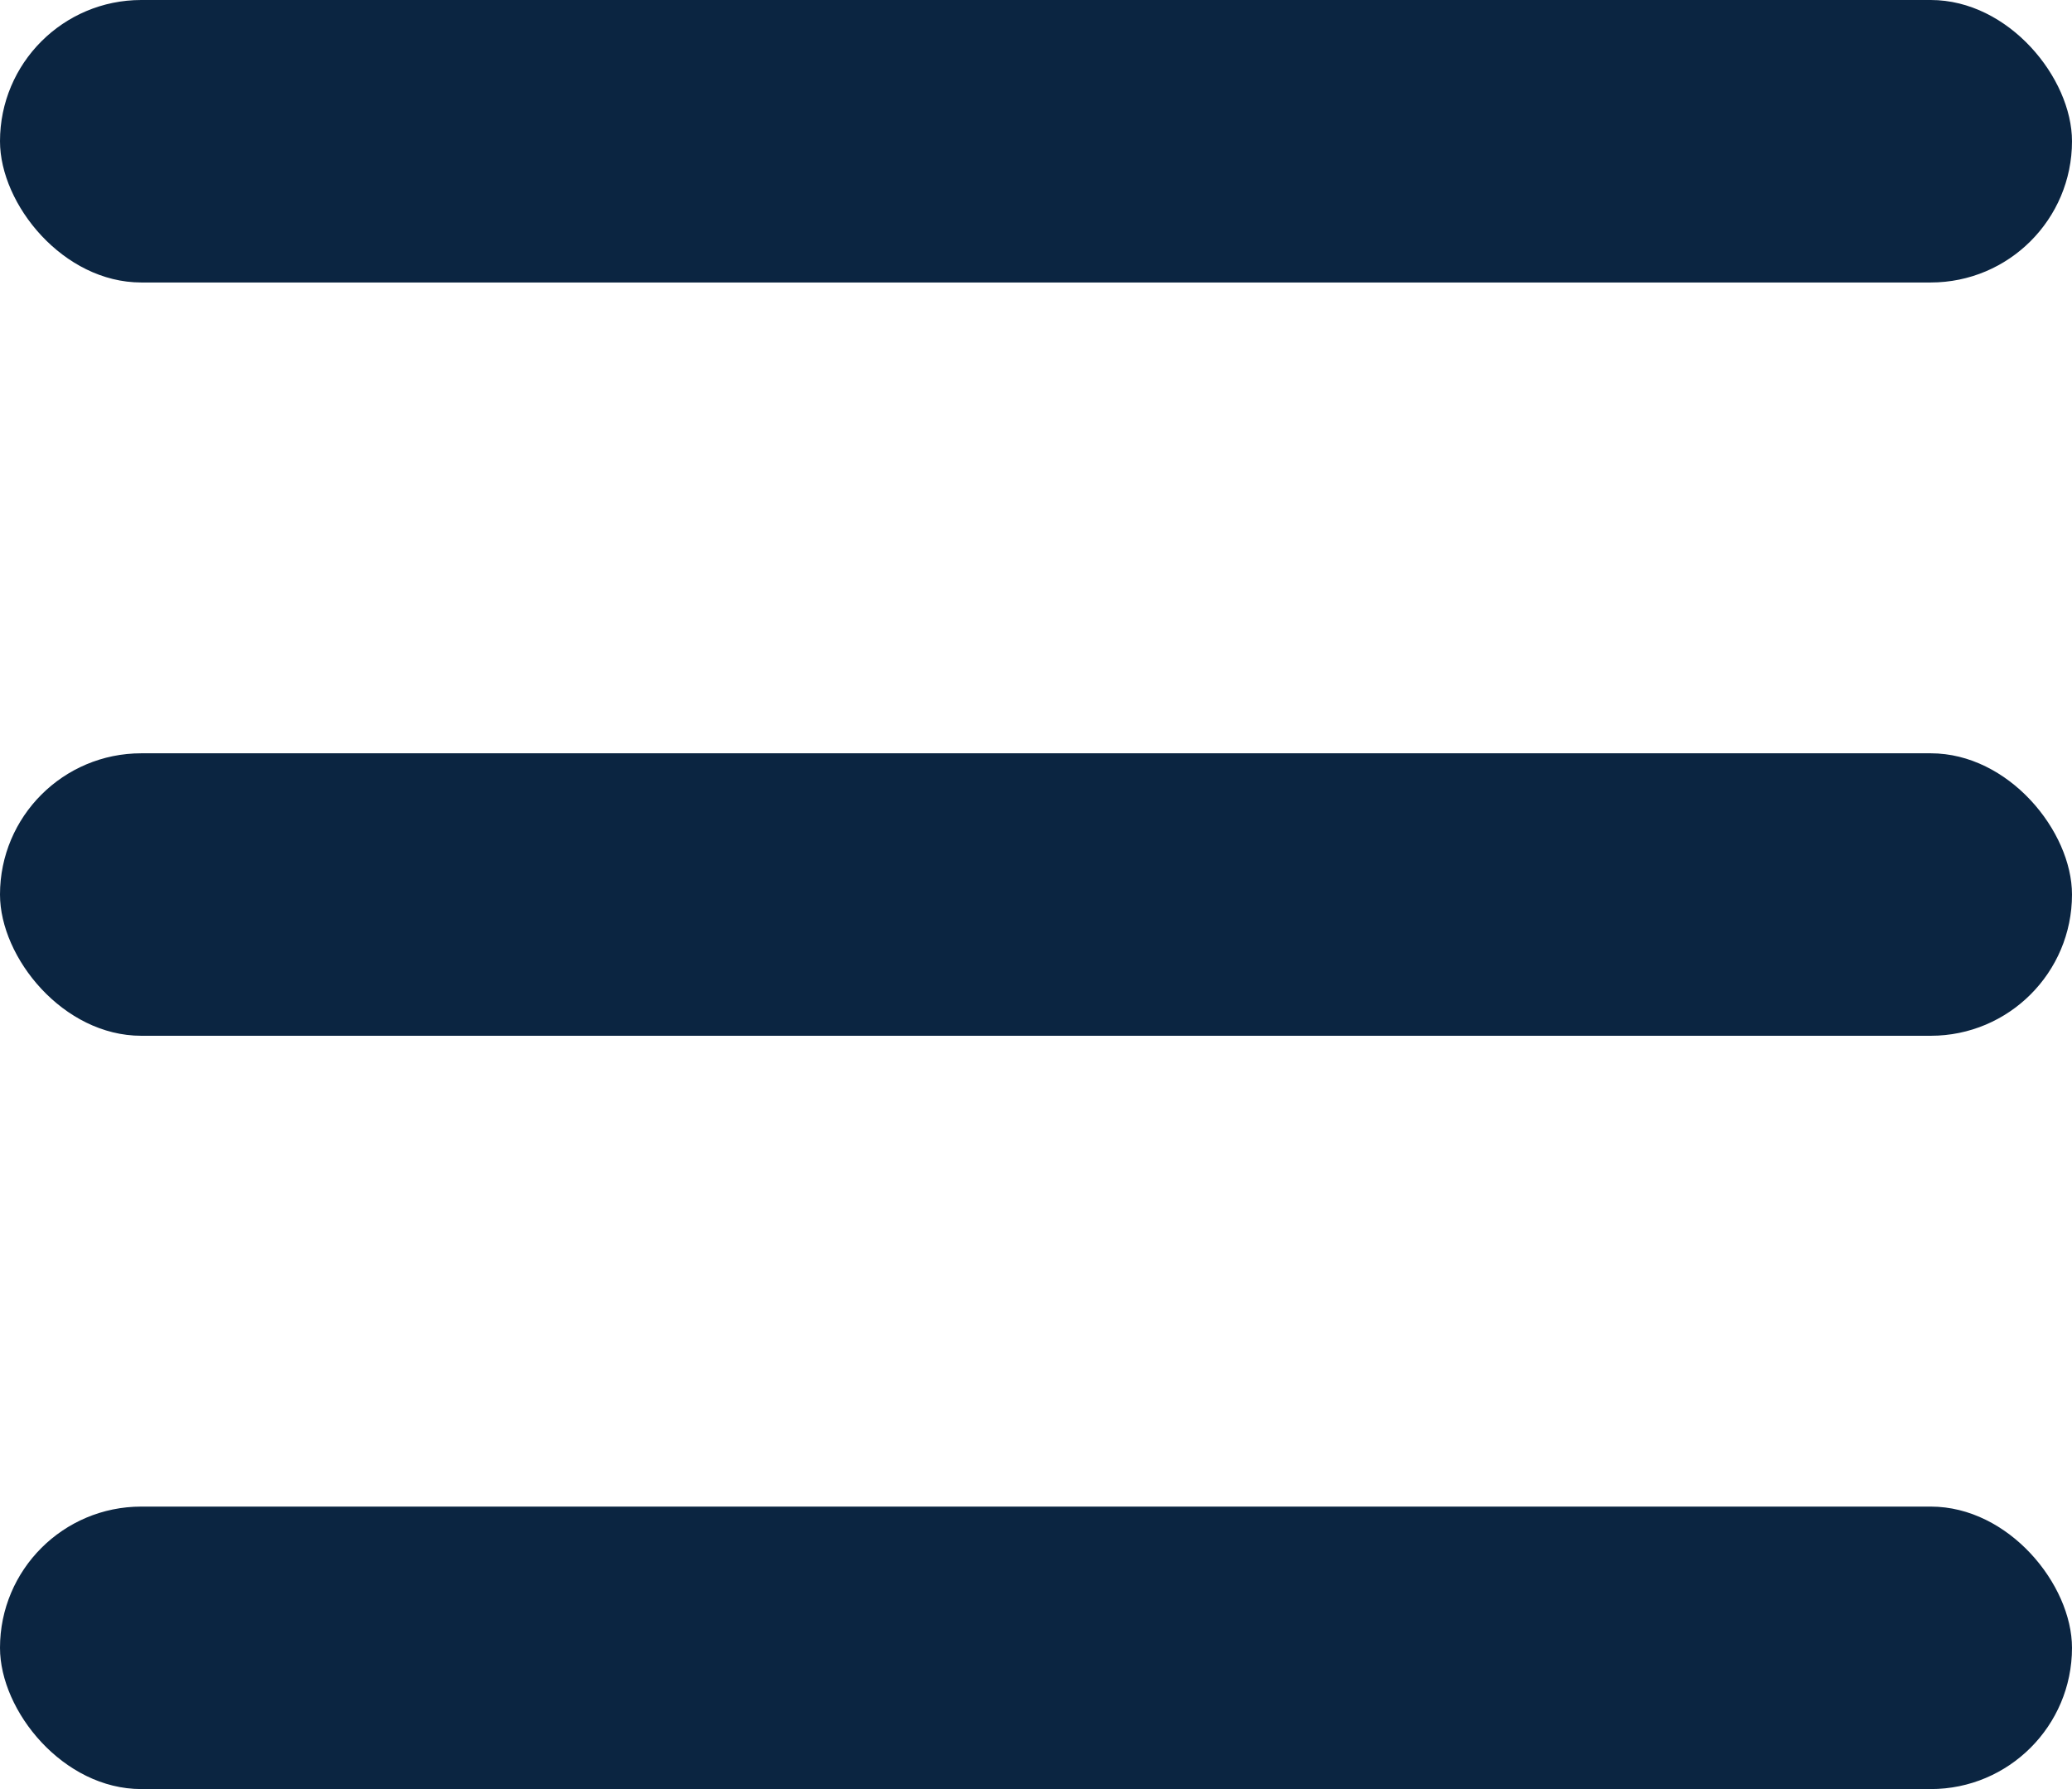
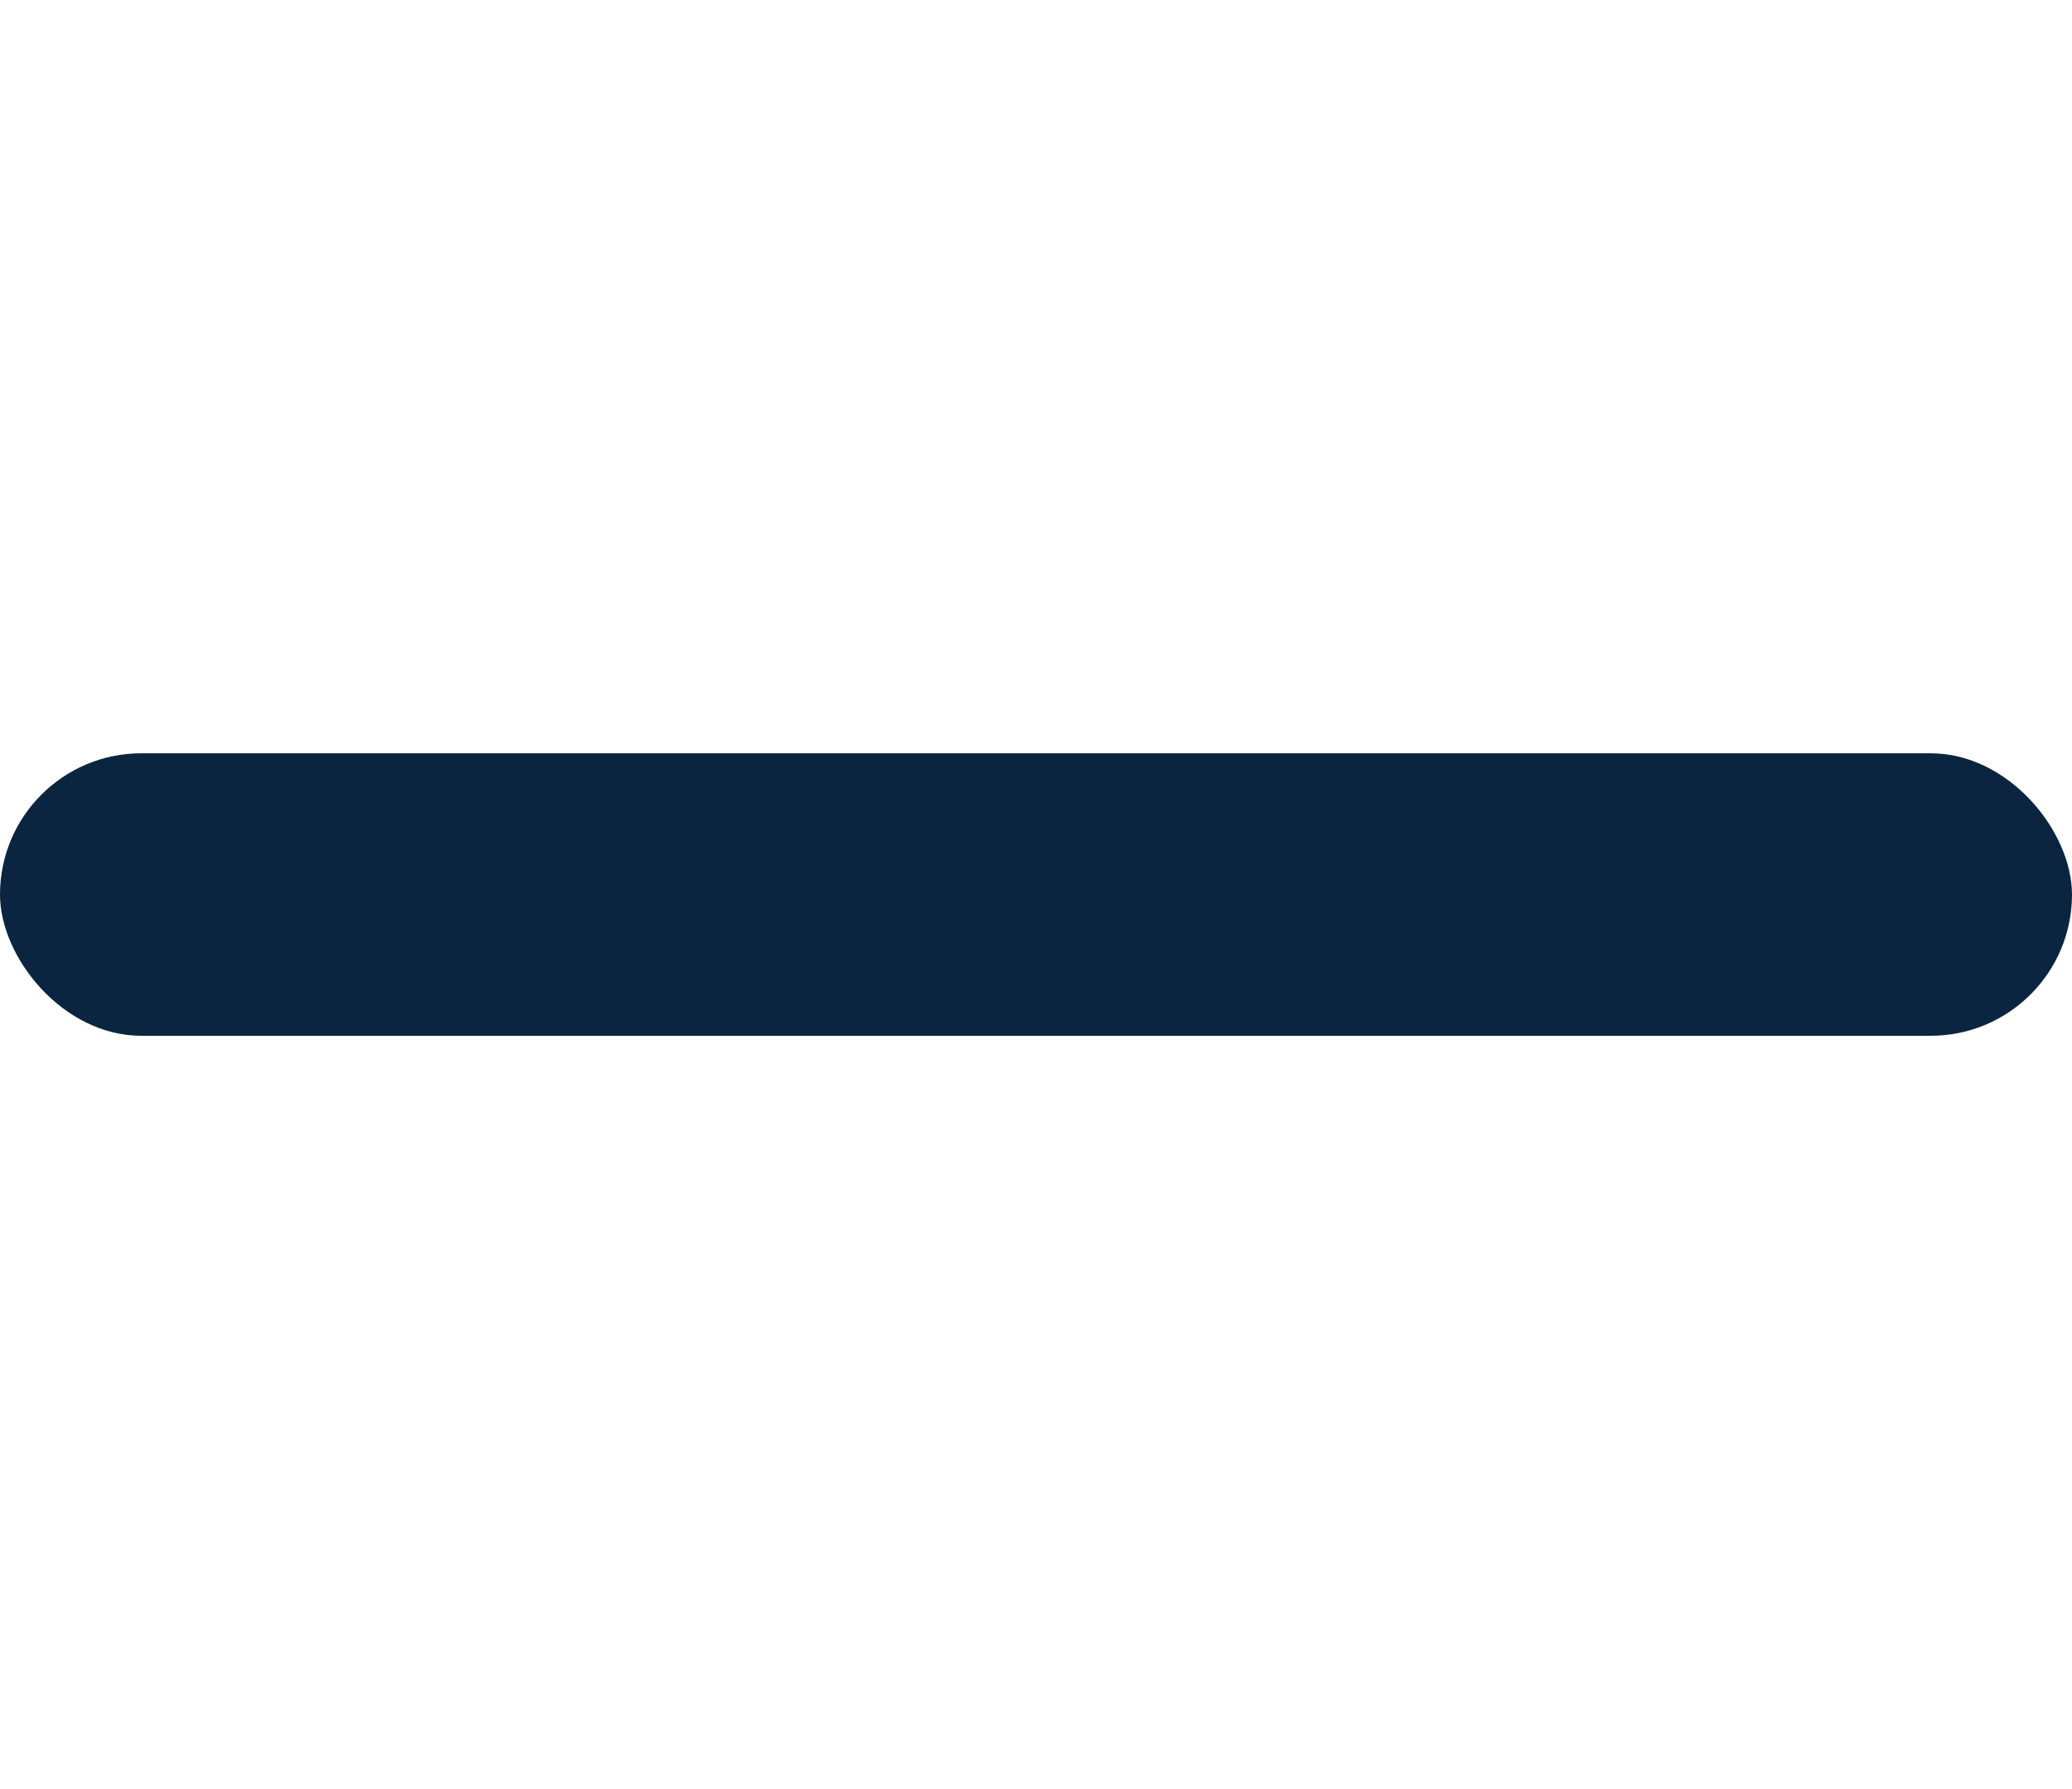
<svg xmlns="http://www.w3.org/2000/svg" width="22" height="19" viewBox="0 0 22 19" fill="none">
-   <rect width="22" height="3" rx="1.5" fill="#0B2541" />
  <rect y="8" width="22" height="3" rx="1.5" fill="#0B2541" />
-   <rect y="16" width="22" height="3" rx="1.5" fill="#0B2541" />
</svg>